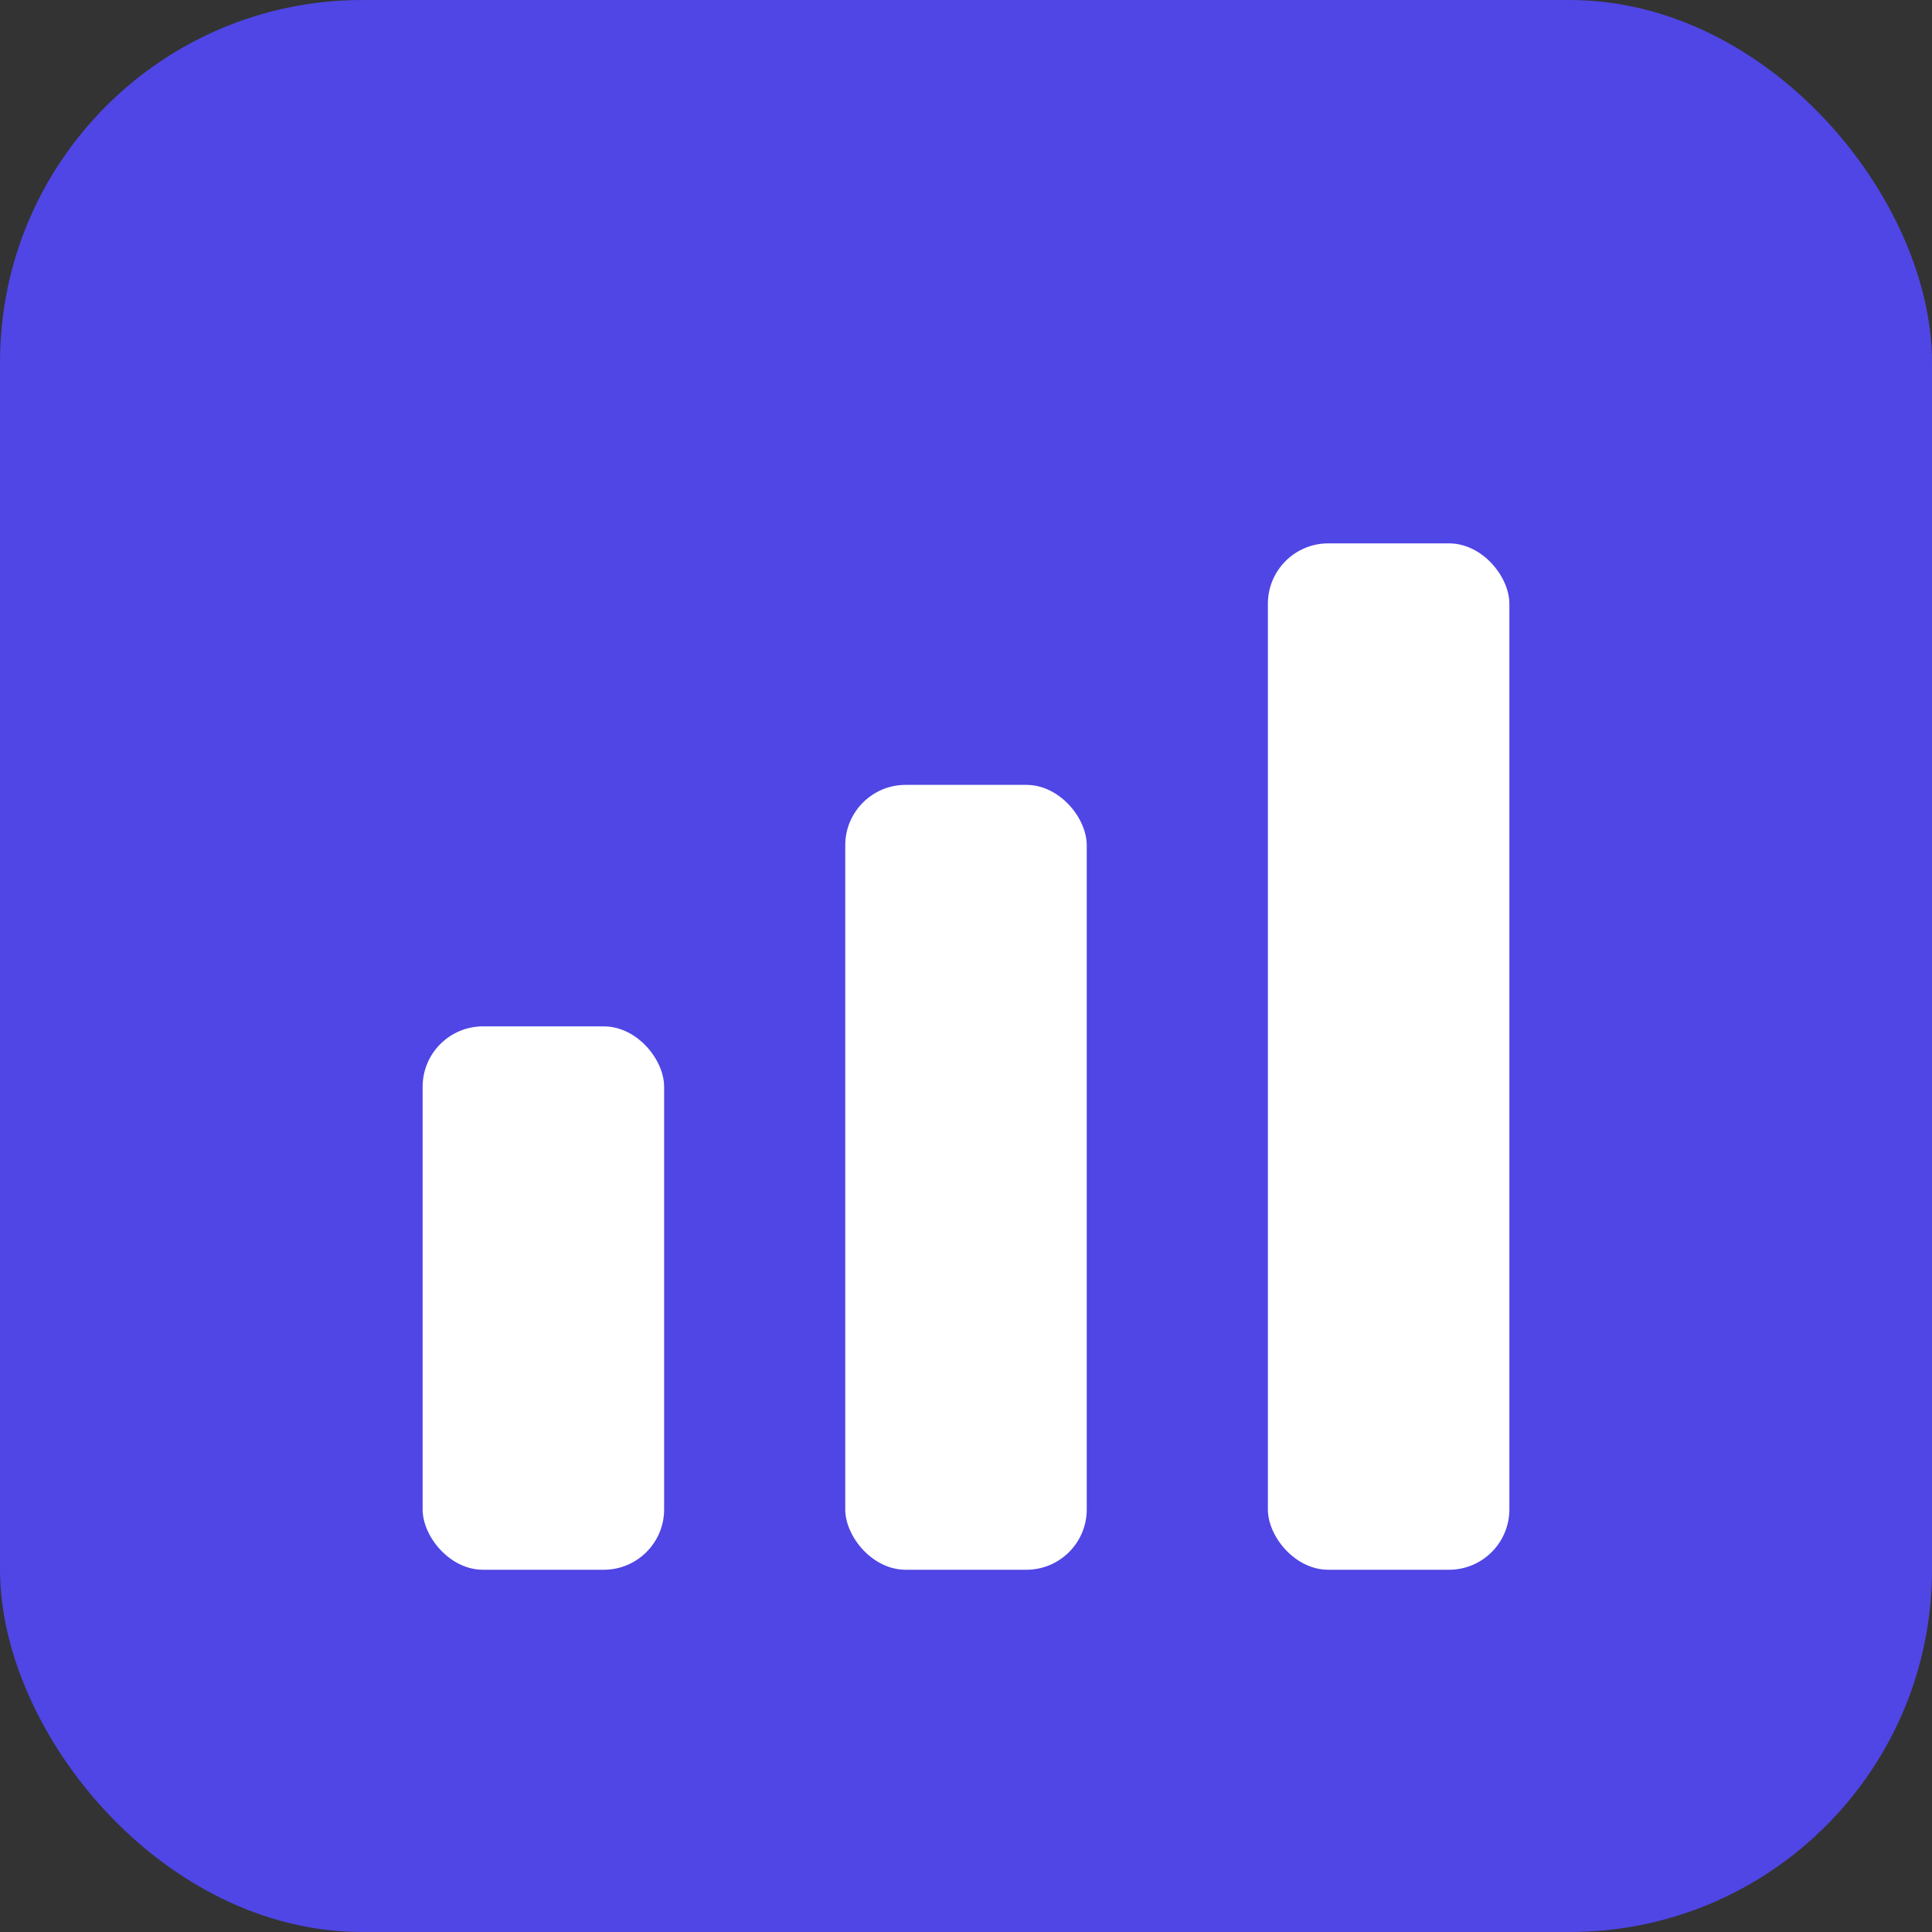
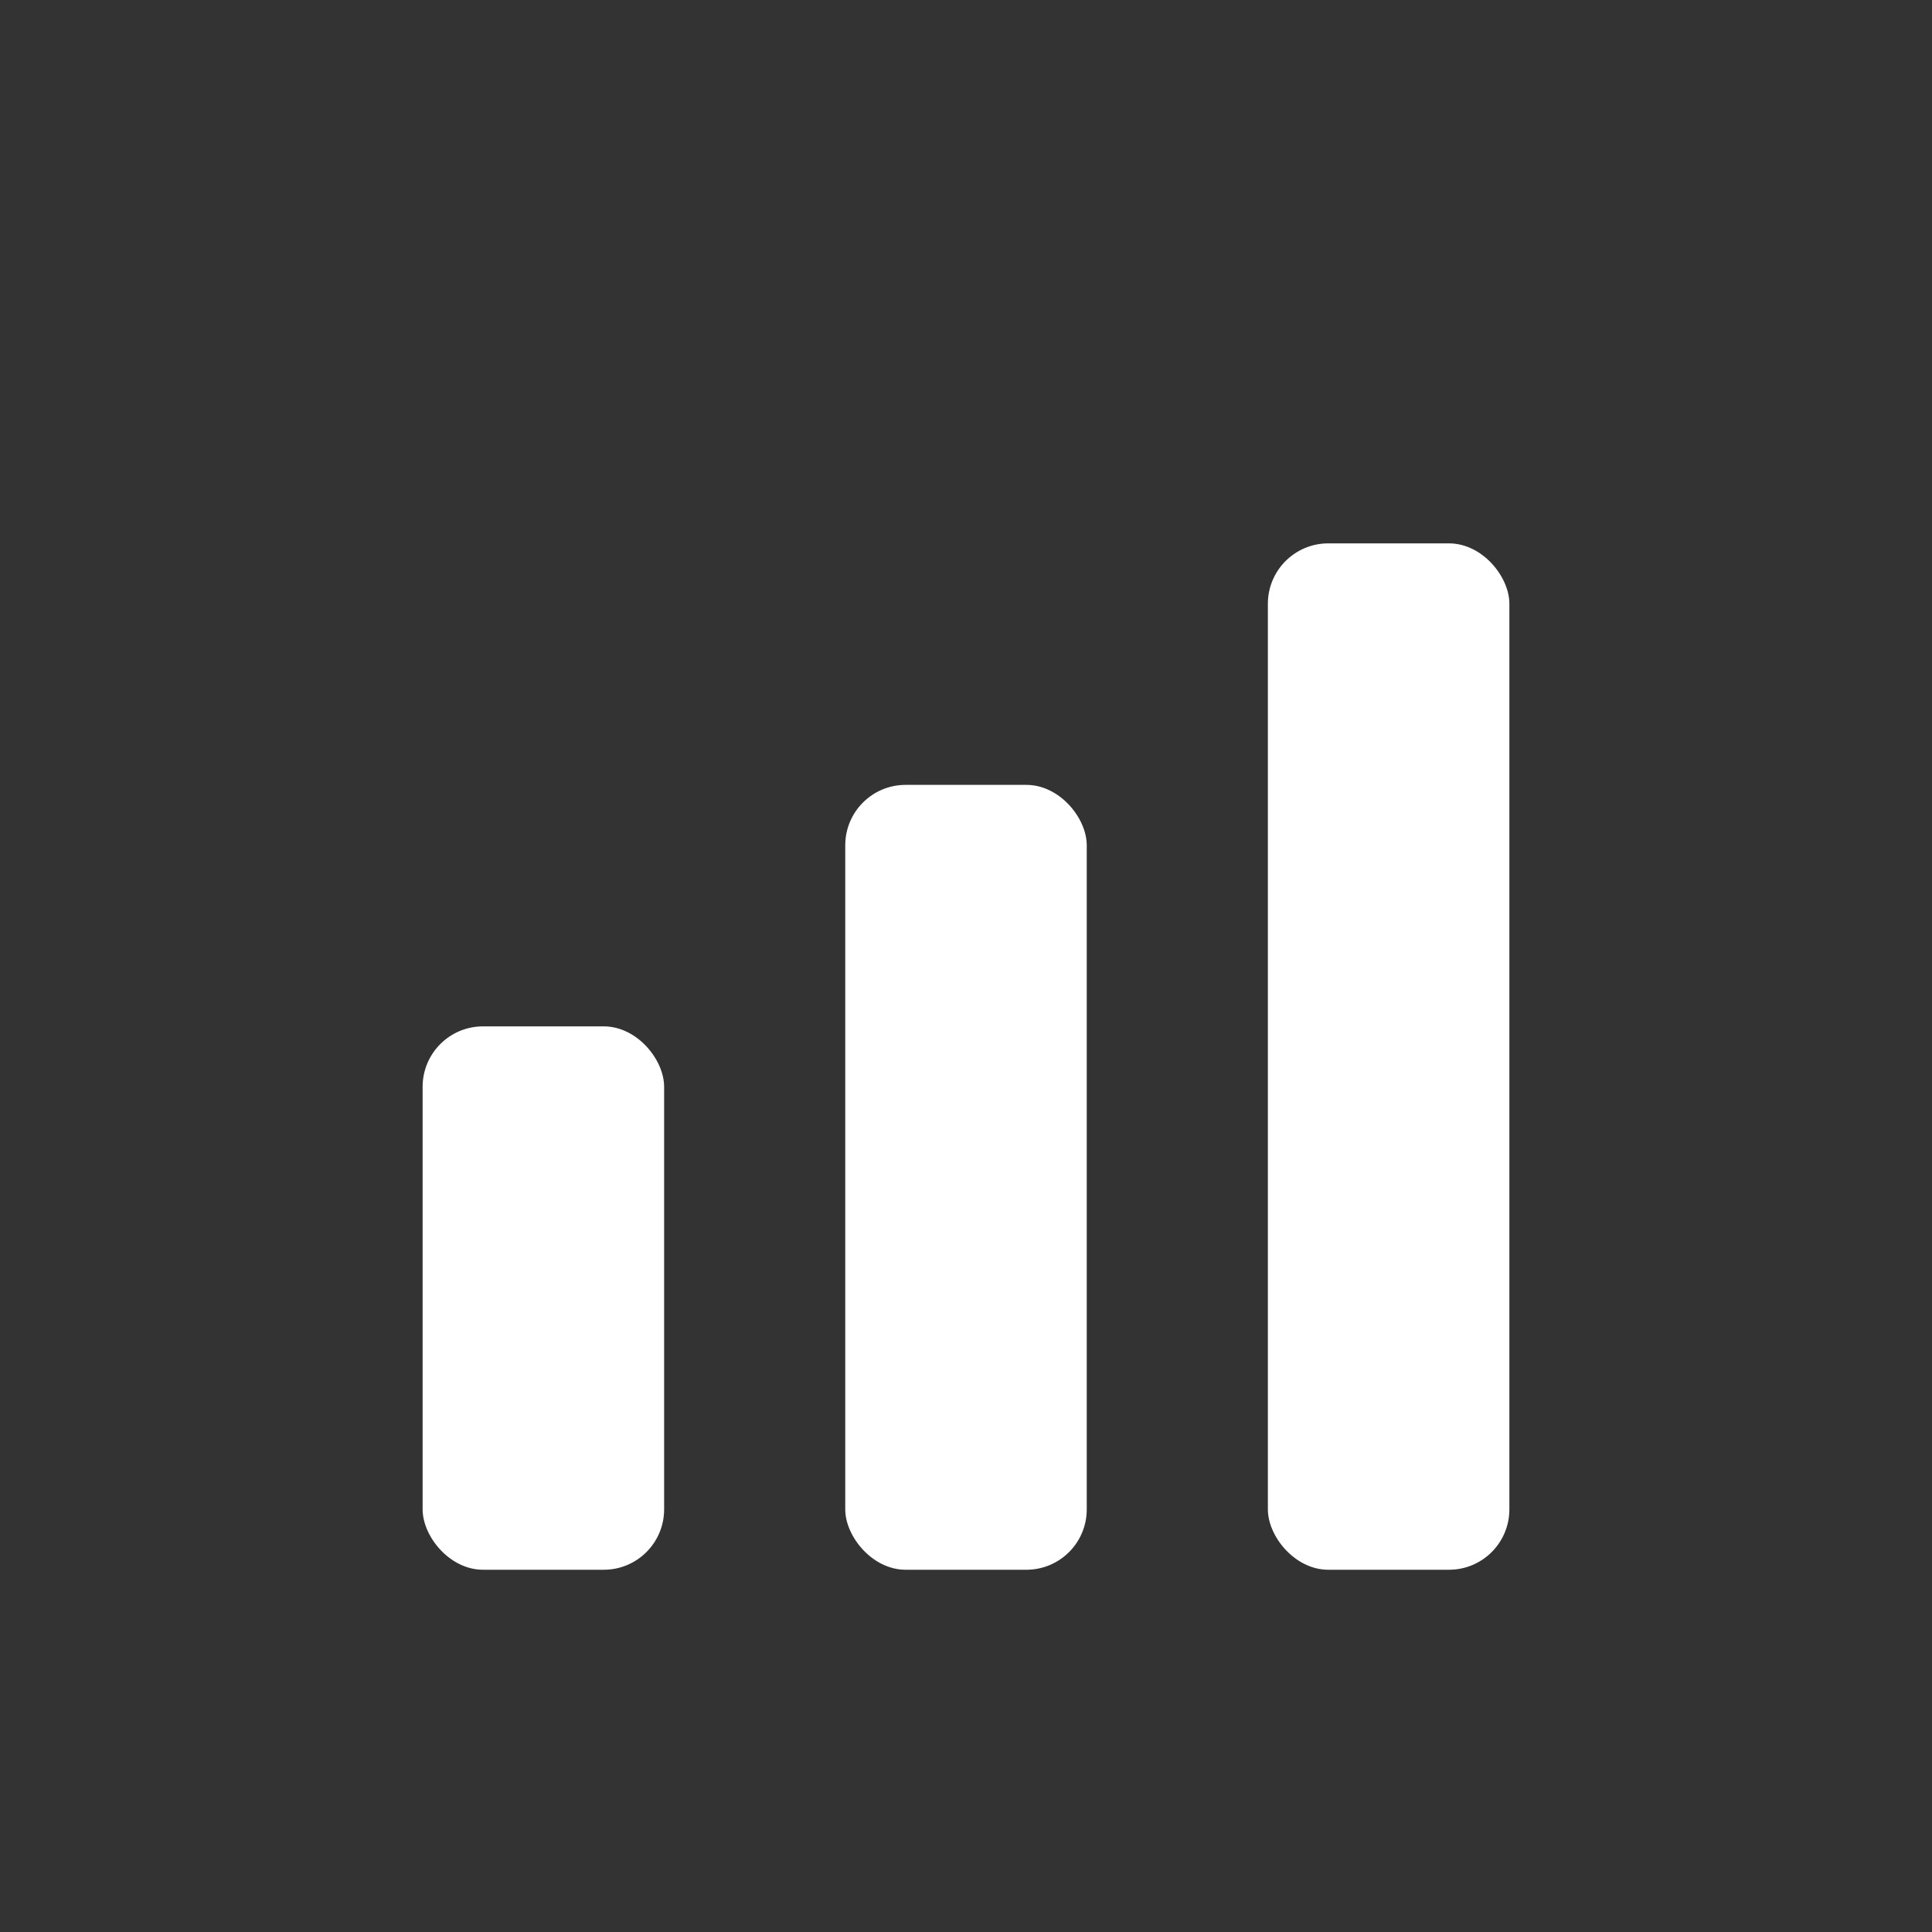
<svg xmlns="http://www.w3.org/2000/svg" viewBox="0 0 64 64" aria-labelledby="title" role="img">
  <rect x="0" y="0" width="64" height="64" fill="#333333" stroke="none" />
  <title>Dashboard Icon</title>
-   <rect width="64" height="64" rx="12" fill="#4F46E5" />
  <rect x="14" y="34" width="8" height="18" rx="2" fill="#FFFFFF" />
  <rect x="28" y="26" width="8" height="26" rx="2" fill="#FFFFFF" />
  <rect x="42" y="18" width="8" height="34" rx="2" fill="#FFFFFF" />
</svg>